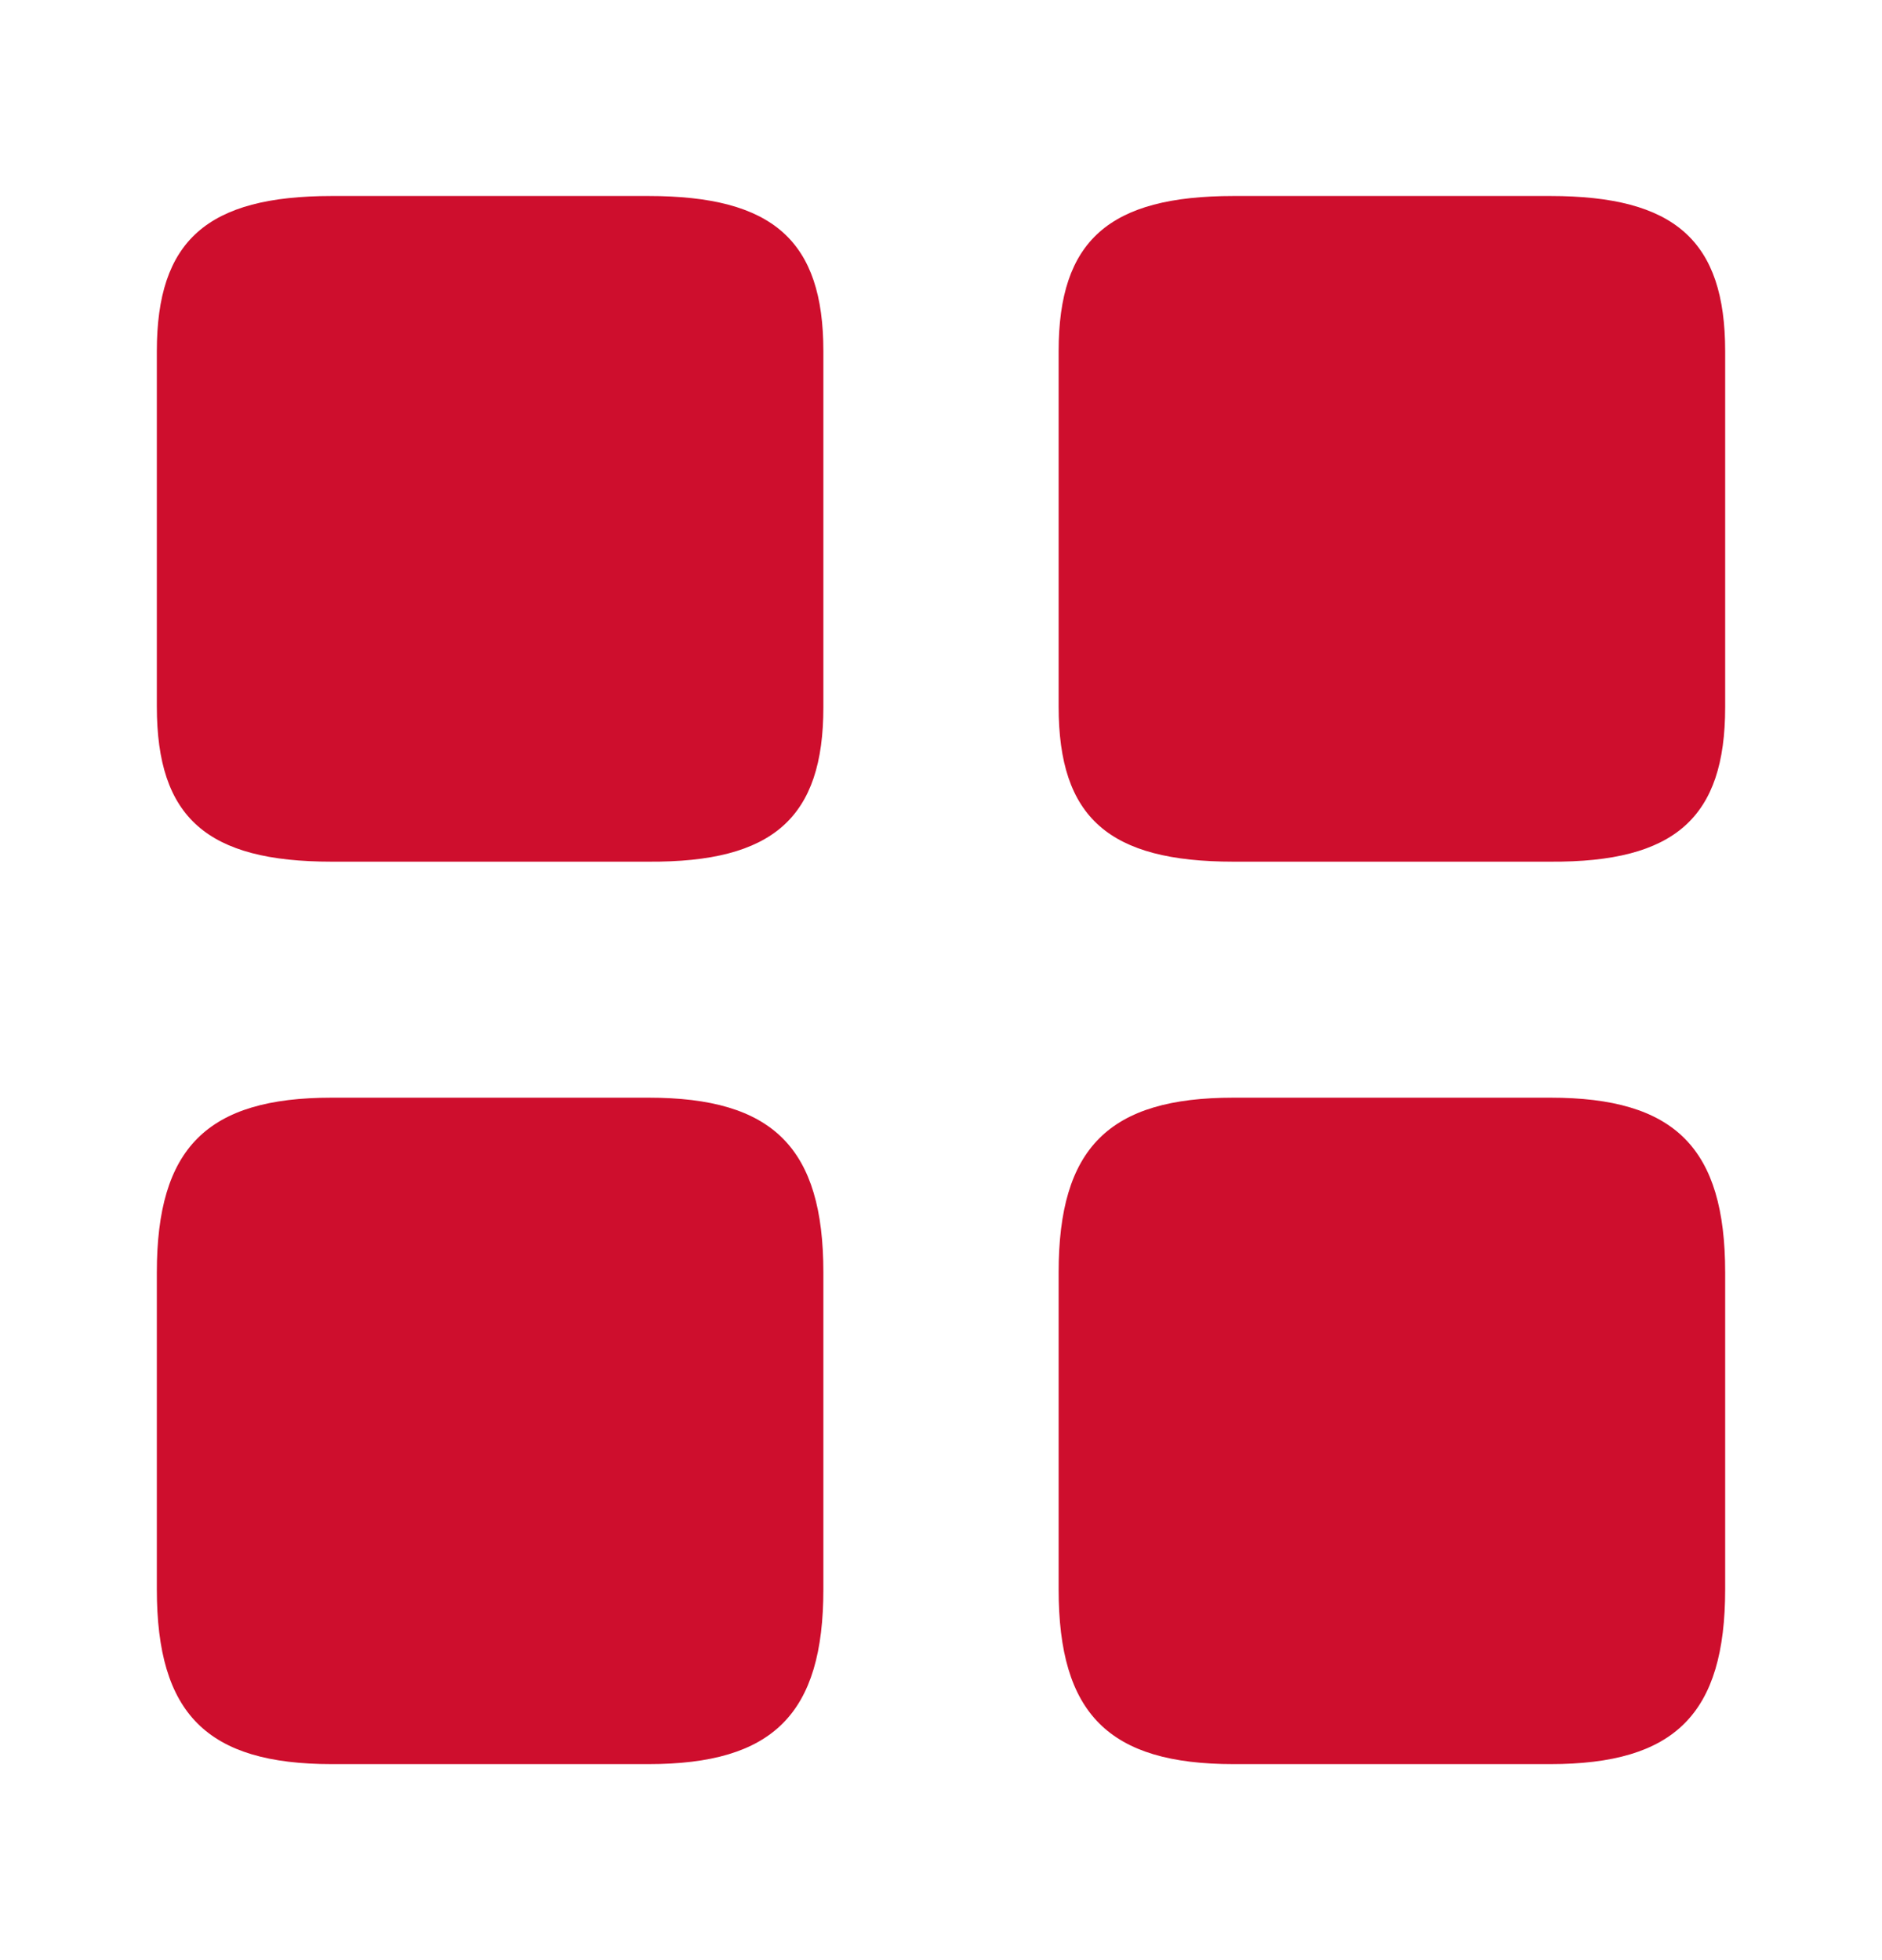
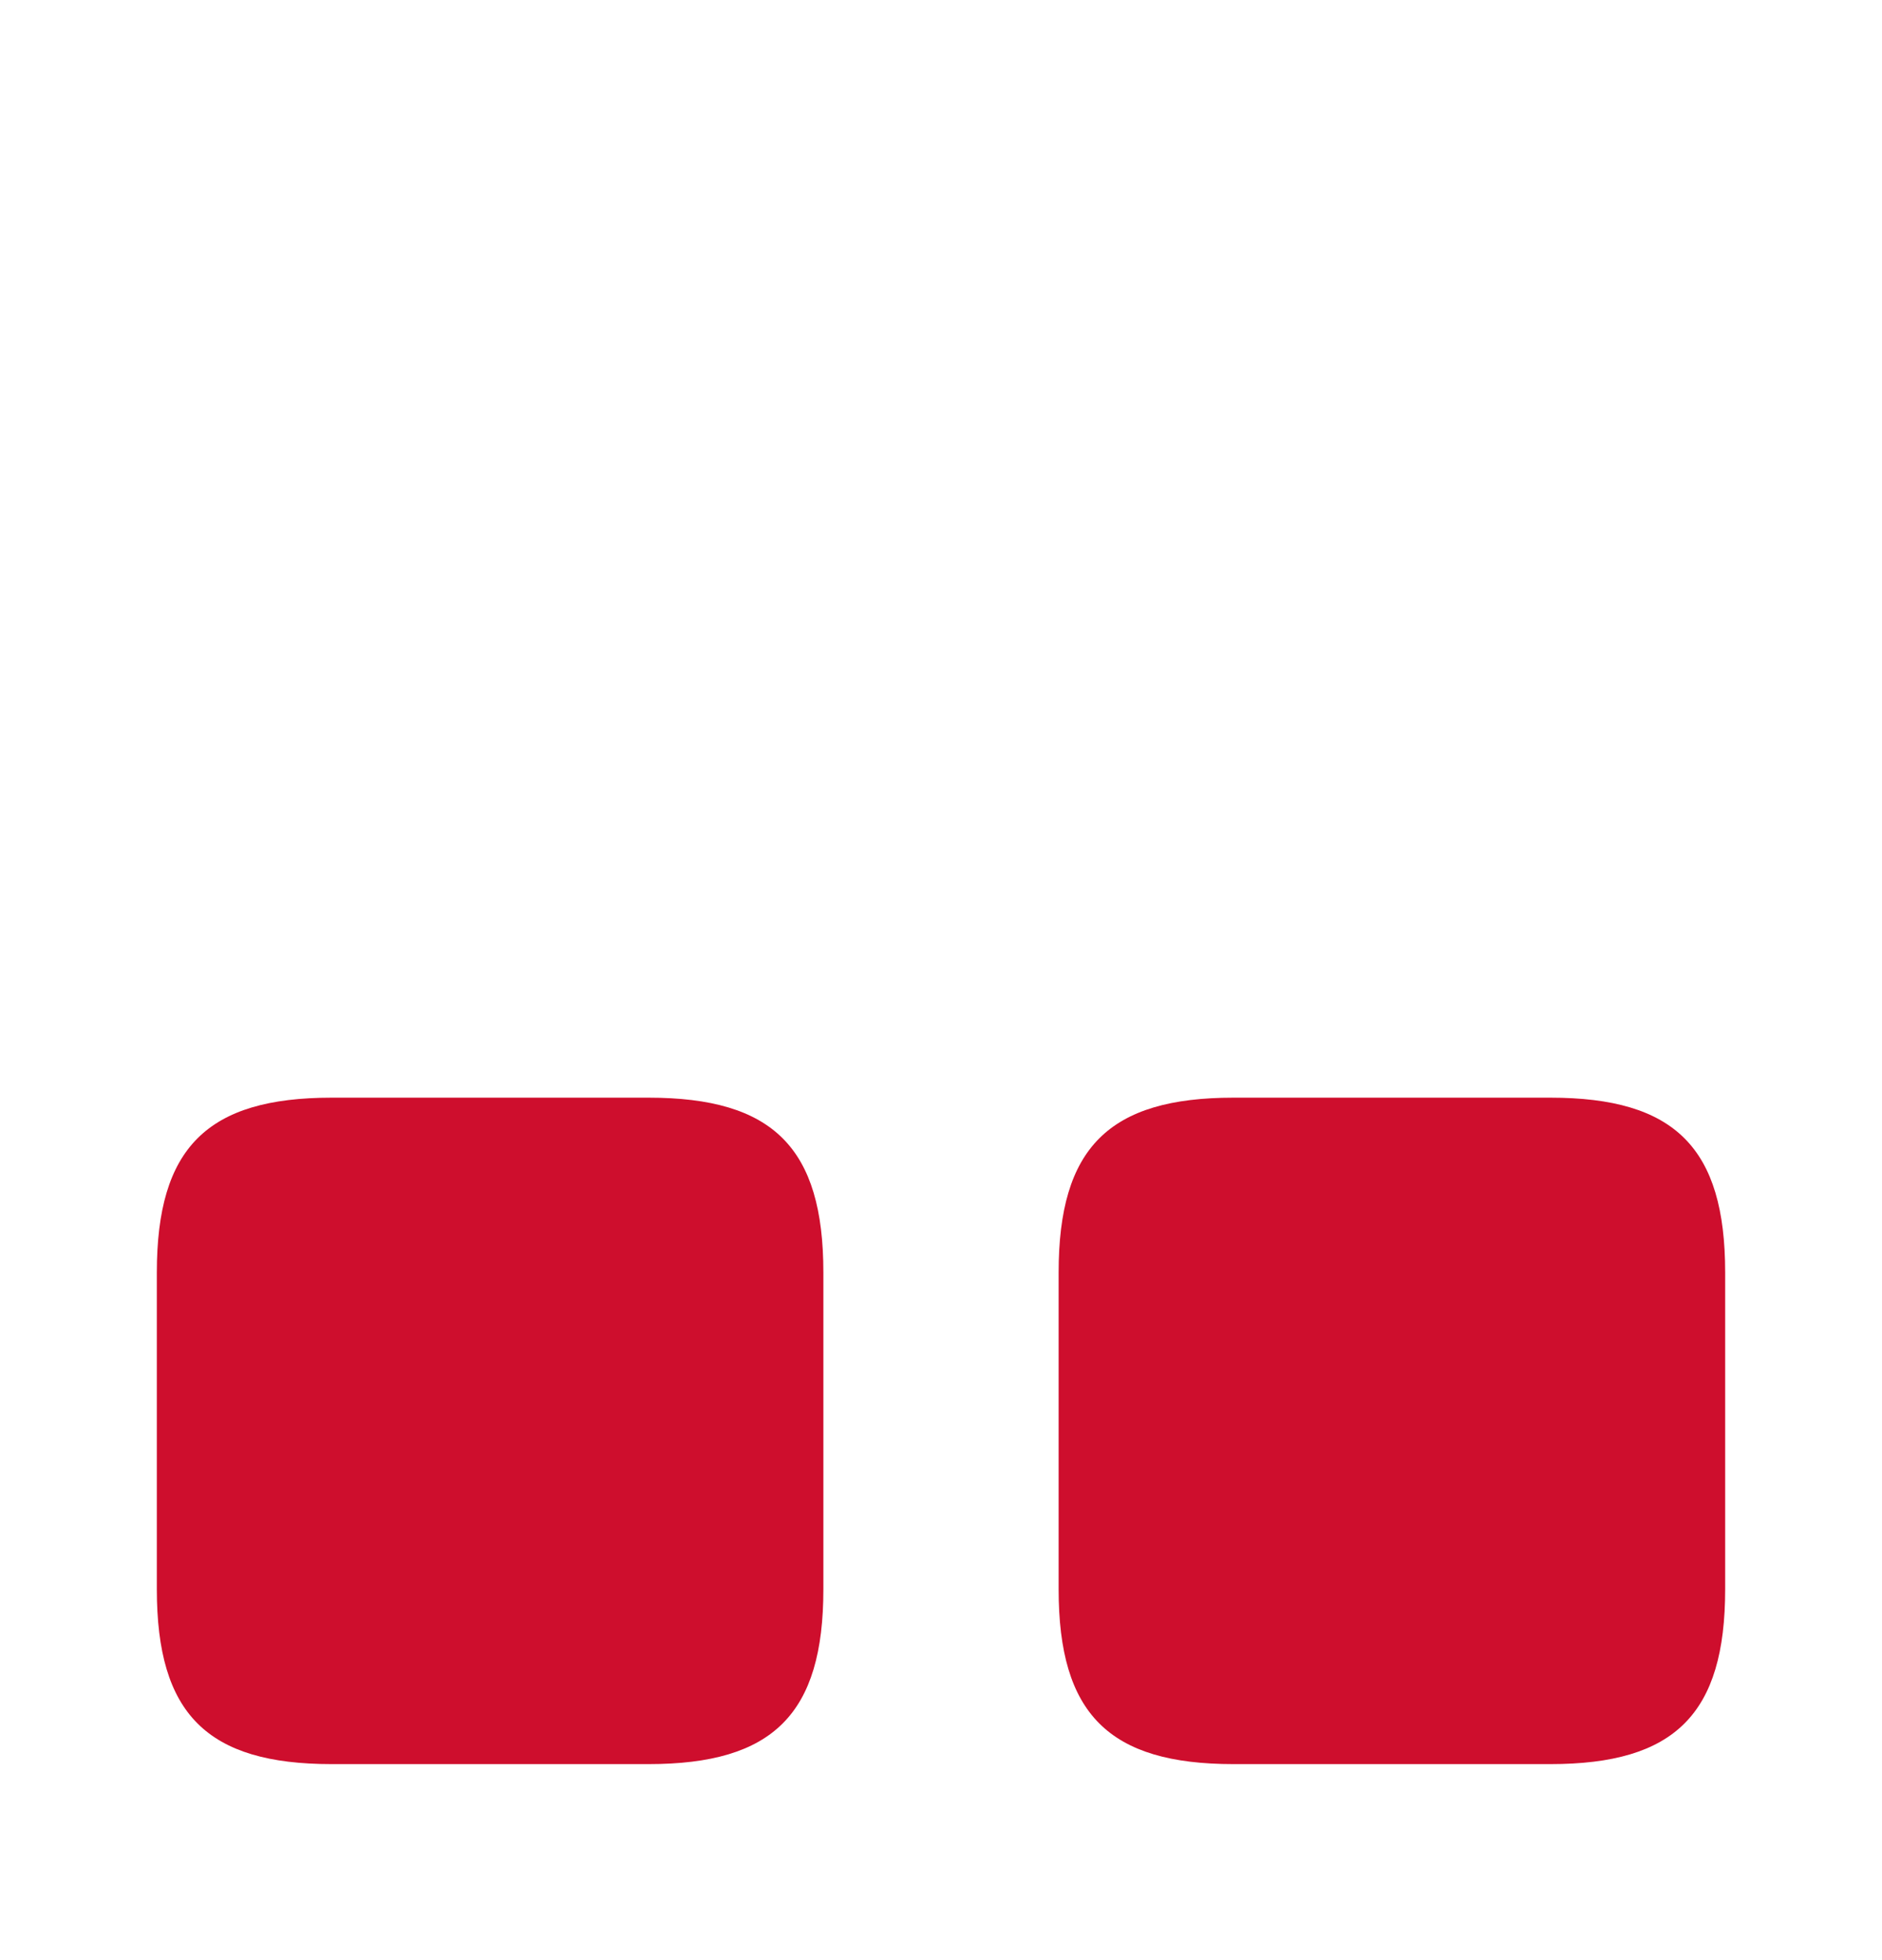
<svg xmlns="http://www.w3.org/2000/svg" width="24" height="25" viewBox="0 0 24 25" fill="none">
-   <path d="M22 9.02V4.48C22 3.07 21.36 2.5 19.77 2.5H15.73C14.14 2.5 13.5 3.07 13.5 4.48V9.01C13.5 10.43 14.14 10.99 15.73 10.99H19.77C21.36 11 22 10.43 22 9.02Z" fill="#CE0E2D" />
  <path d="M22 20.27V16.23C22 14.64 21.36 14 19.77 14H15.73C14.14 14 13.5 14.64 13.5 16.23V20.27C13.5 21.86 14.14 22.5 15.73 22.5H19.77C21.36 22.5 22 21.86 22 20.27Z" fill="#CE0E2D" />
-   <path d="M10.5 9.02V4.48C10.5 3.07 9.86 2.5 8.27 2.5H4.23C2.64 2.5 2 3.07 2 4.48V9.01C2 10.43 2.64 10.99 4.23 10.99H8.27C9.86 11 10.5 10.43 10.5 9.02Z" fill="#CE0E2D" />
  <path d="M10.5 20.27V16.23C10.5 14.64 9.86 14 8.27 14H4.23C2.64 14 2 14.64 2 16.23V20.27C2 21.86 2.64 22.5 4.23 22.5H8.27C9.86 22.5 10.5 21.86 10.5 20.27Z" fill="#CE0E2D" />
</svg>